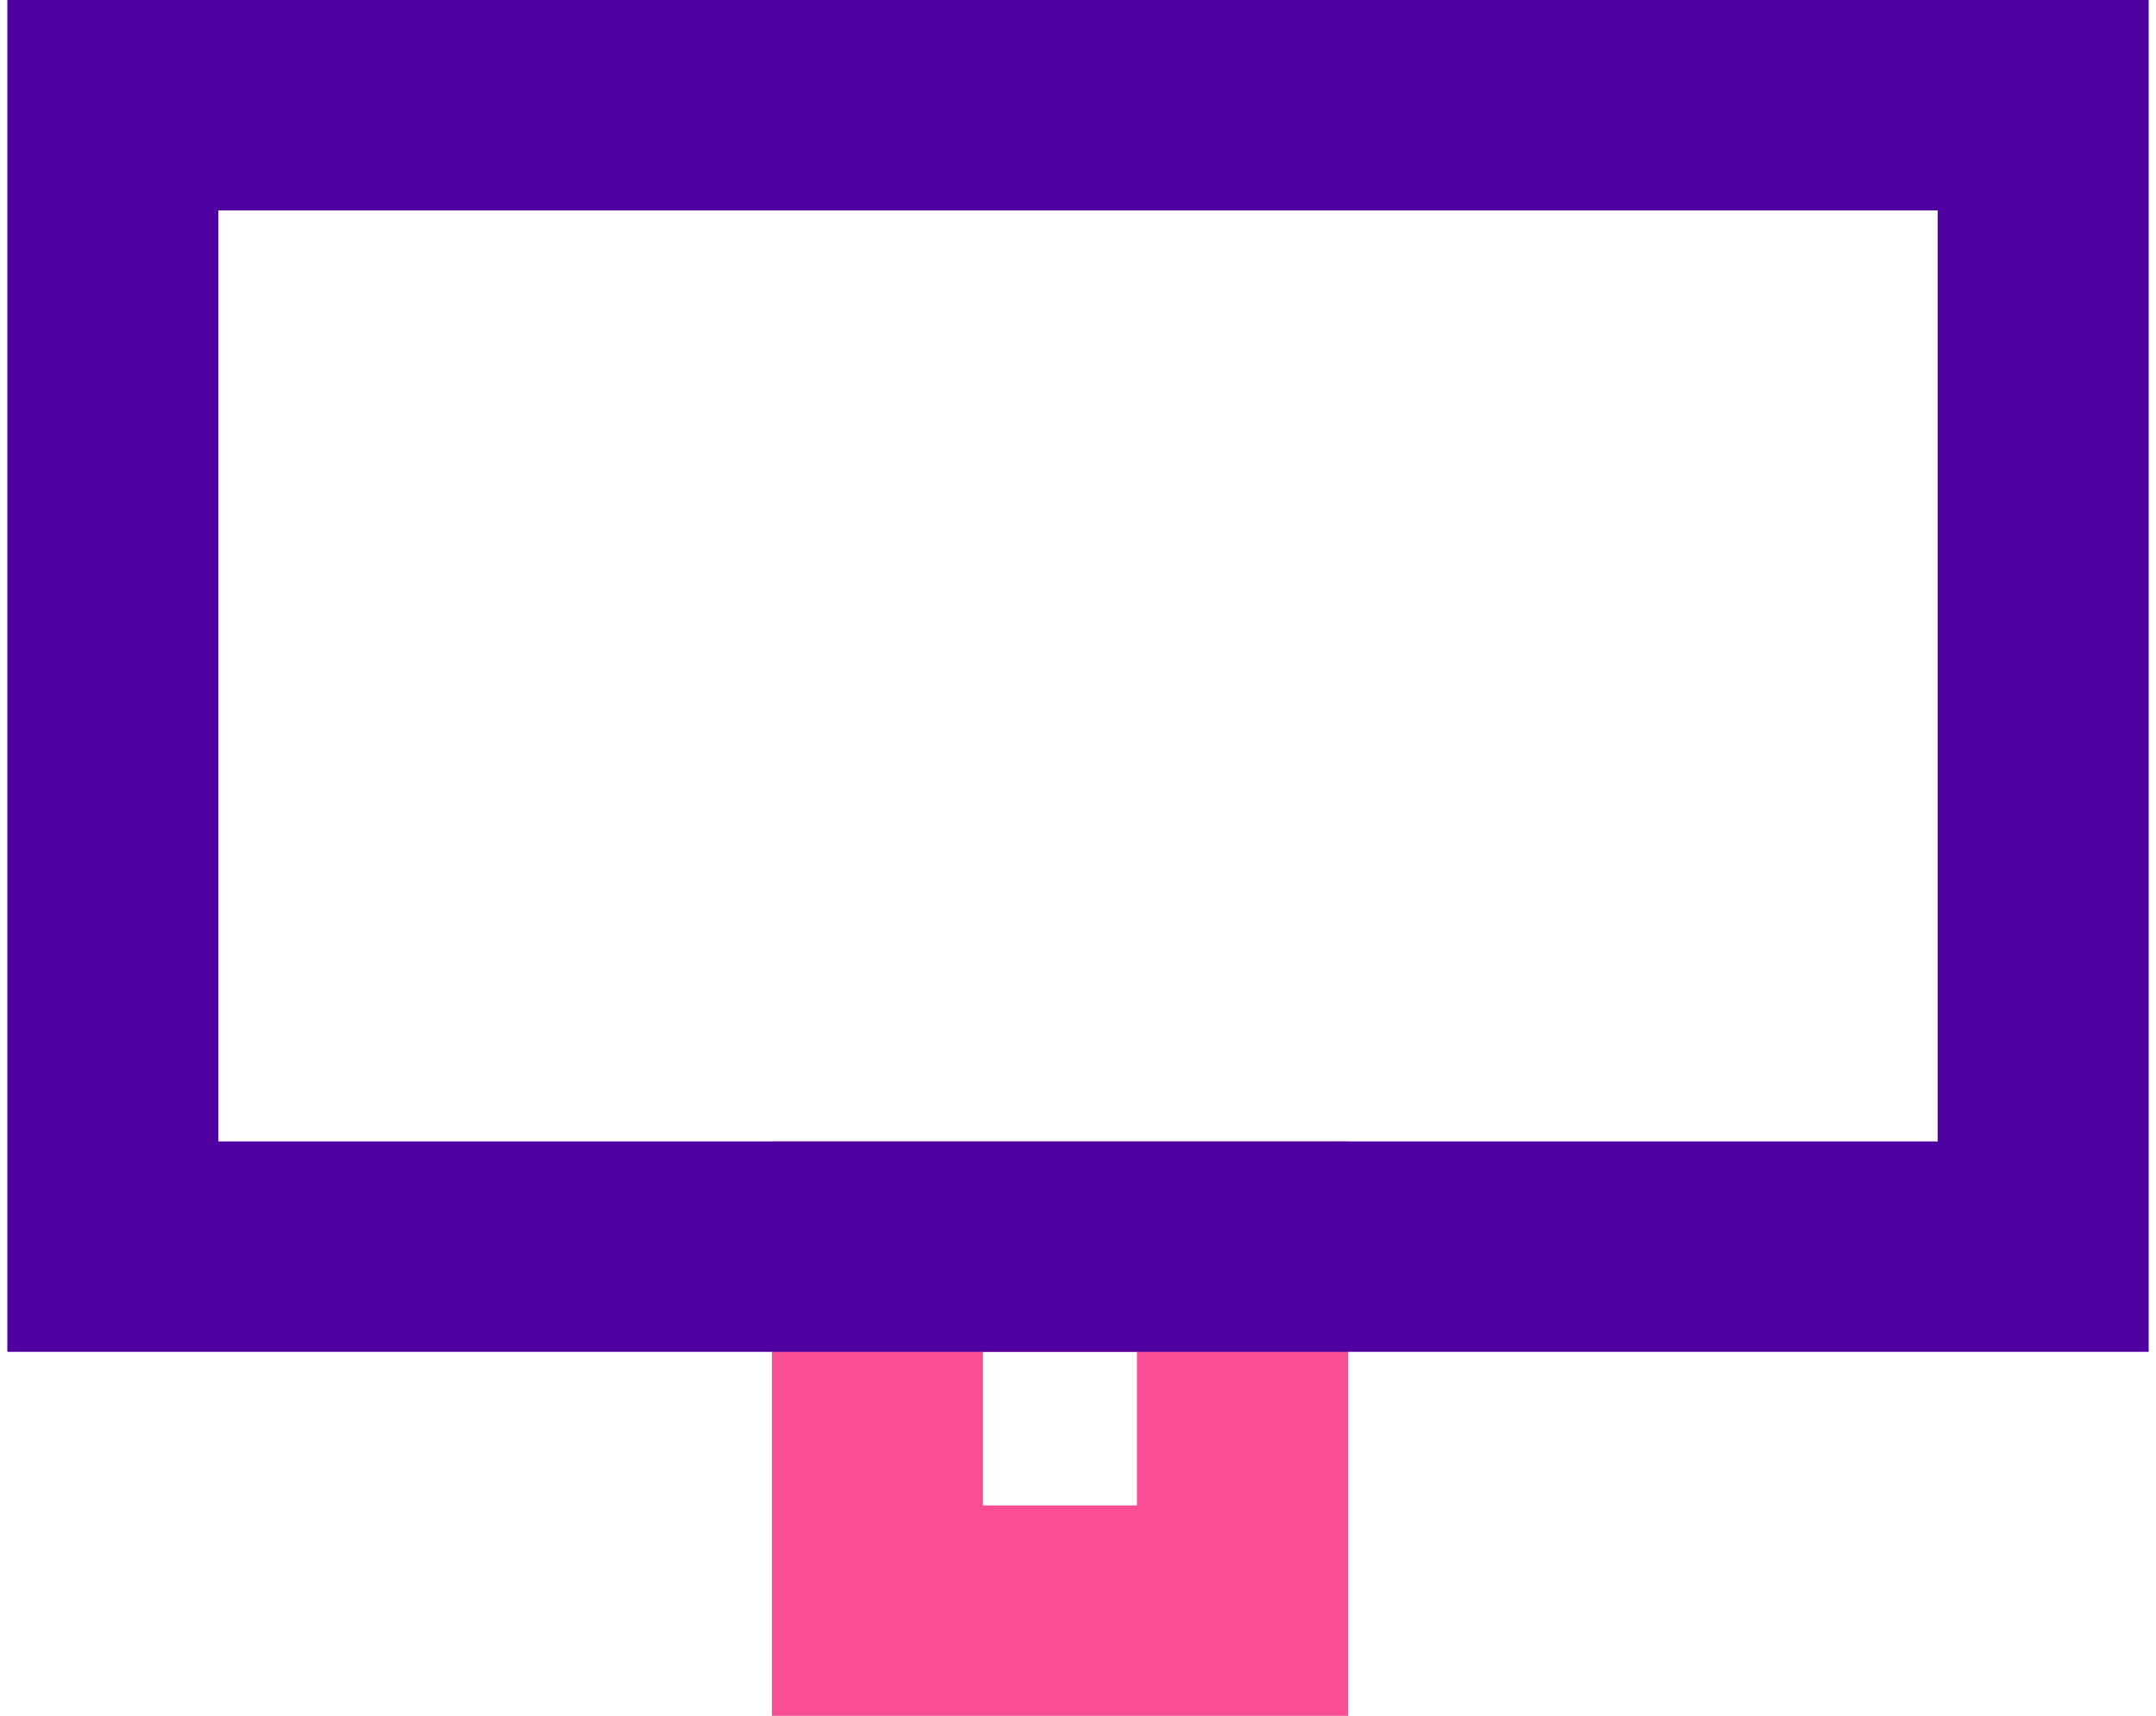
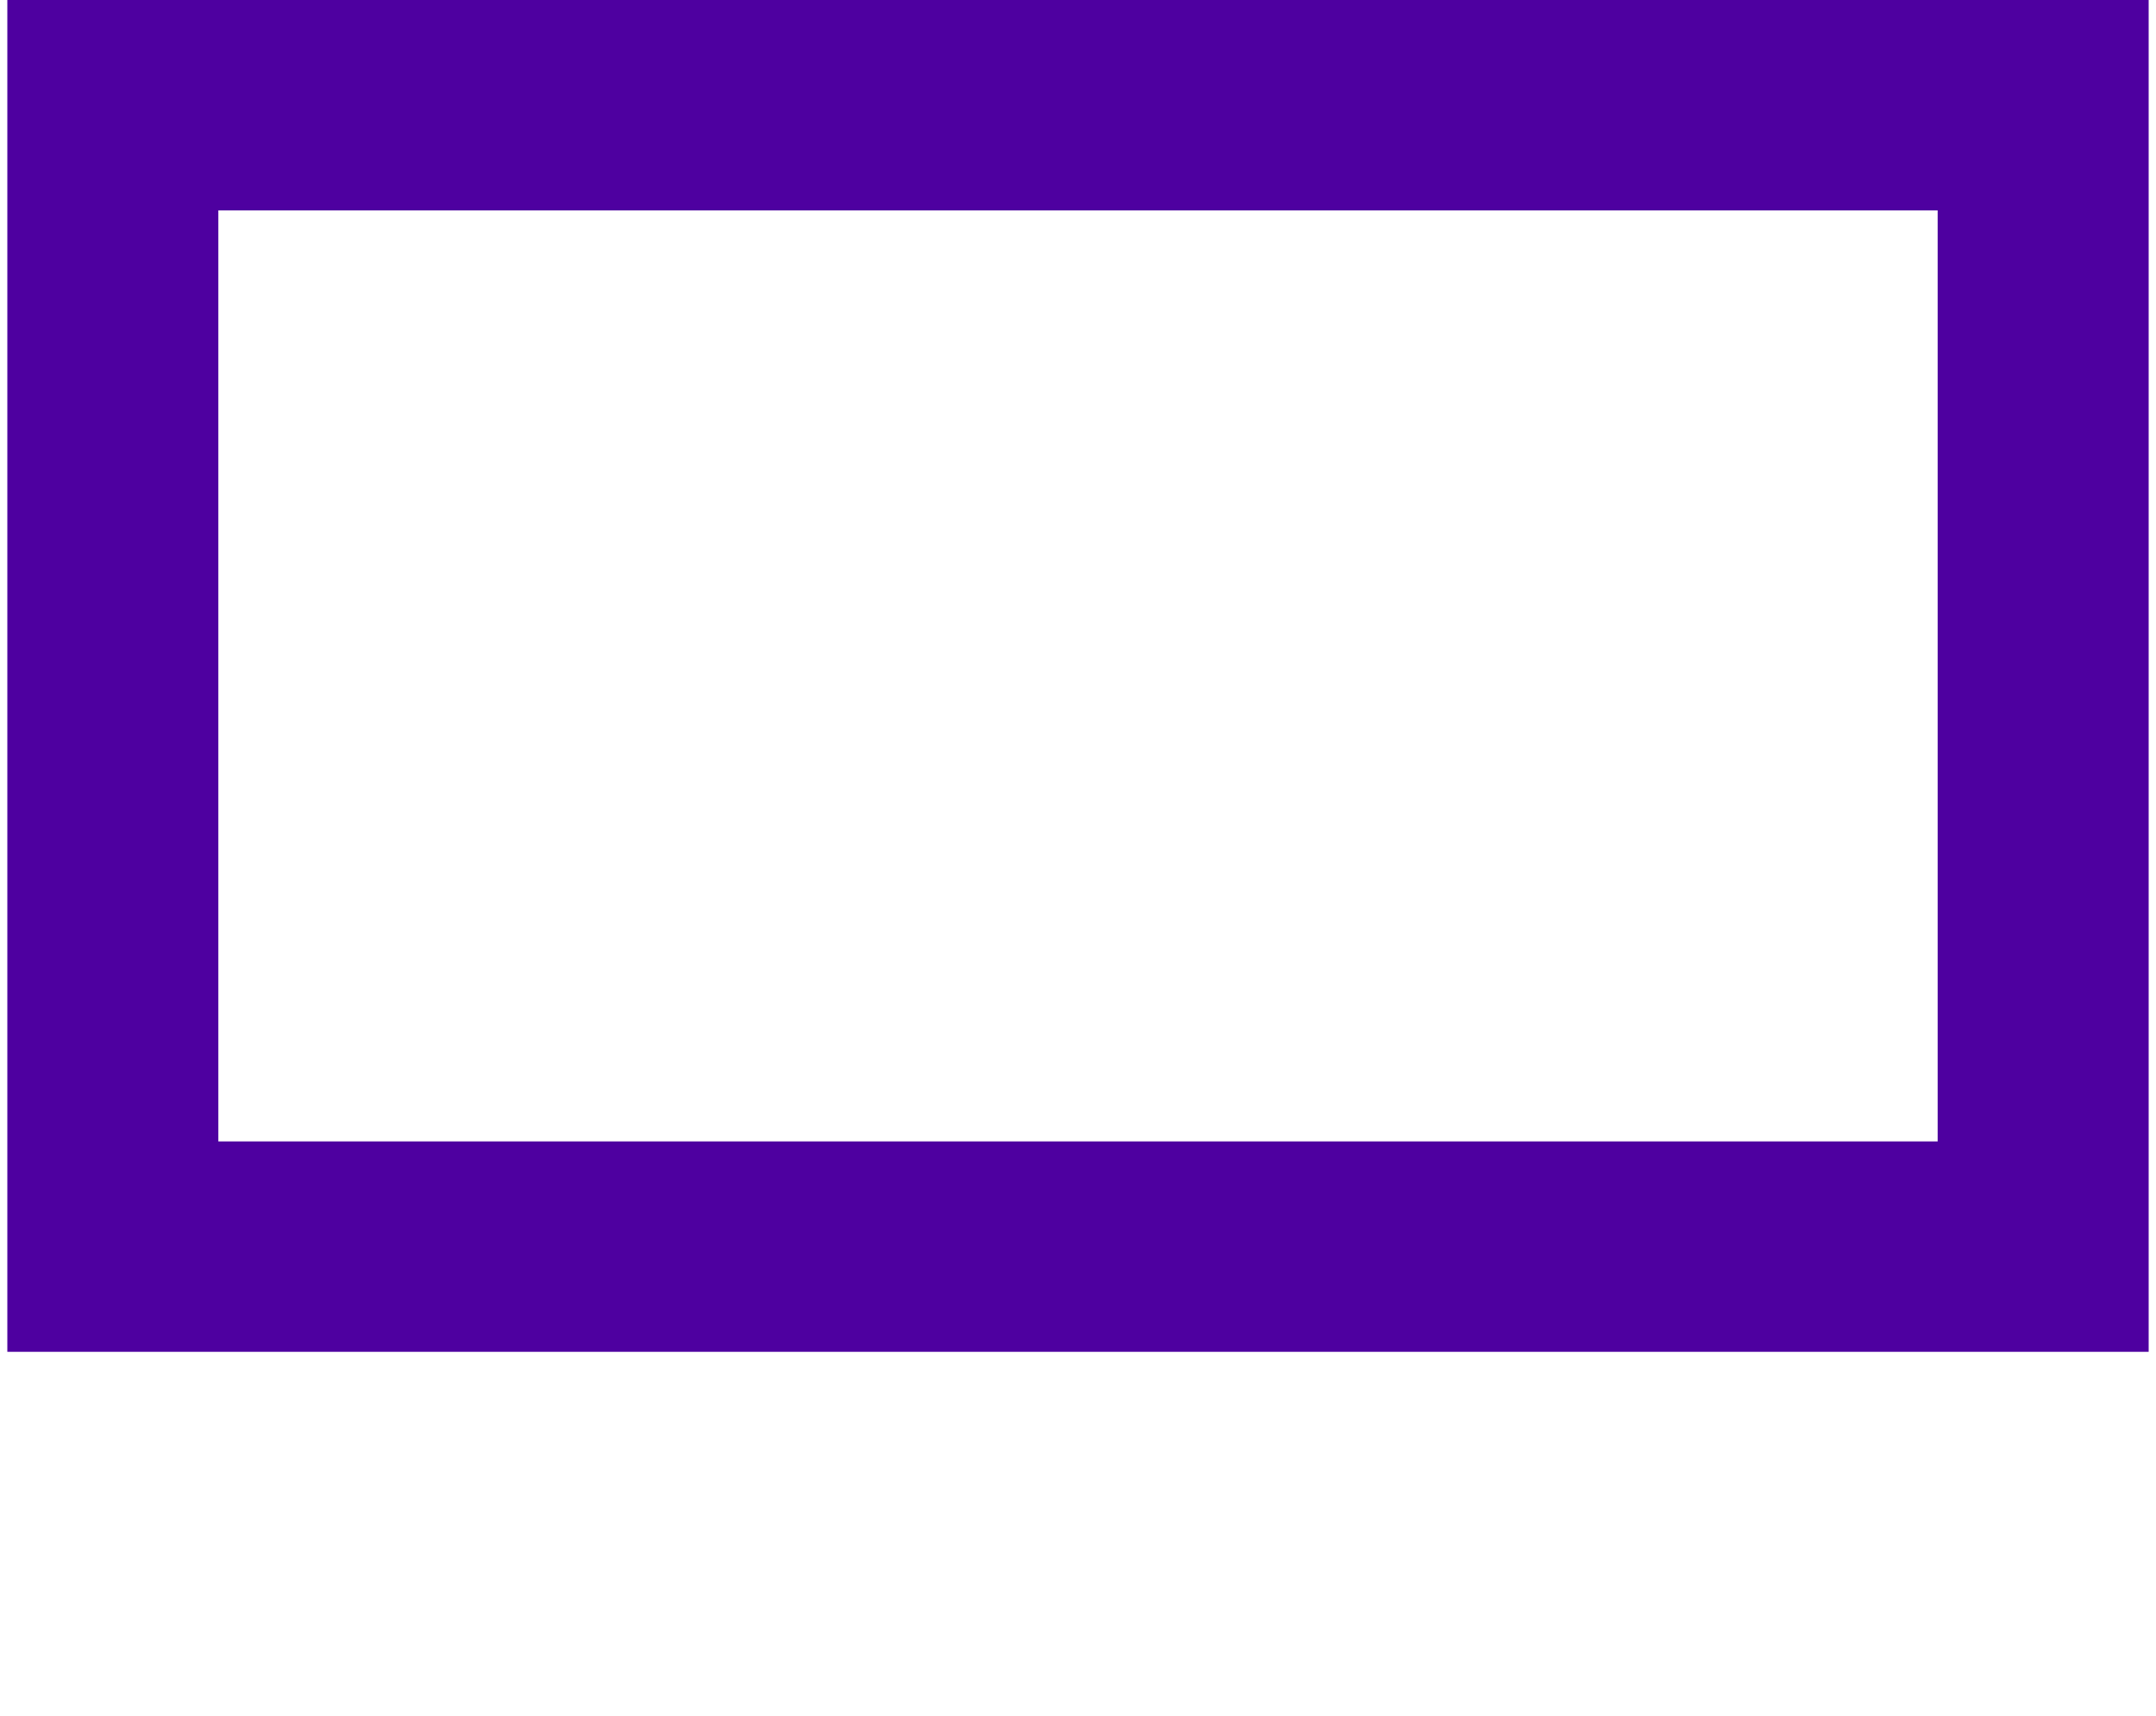
<svg xmlns="http://www.w3.org/2000/svg" width="147" height="117" fill="none">
  <g clip-path="url(#clip0_236_1454)">
-     <path d="M91.906 117H52.63V77.832h39.275V117zm-24.887-14.348h10.5V92.181h-10.5v10.471z" fill="#F94E93" />
    <path d="M146.5 92.18H.5V0h146v92.18zM14.887 77.833h117.226V14.348H14.887v63.484z" fill="#4E00A0" />
  </g>
  <defs>
    <clipPath id="clip0_236_1454">
      <path fill="#fff" transform="translate(.5)" d="M0 0h146v117H0z" />
    </clipPath>
  </defs>
</svg>